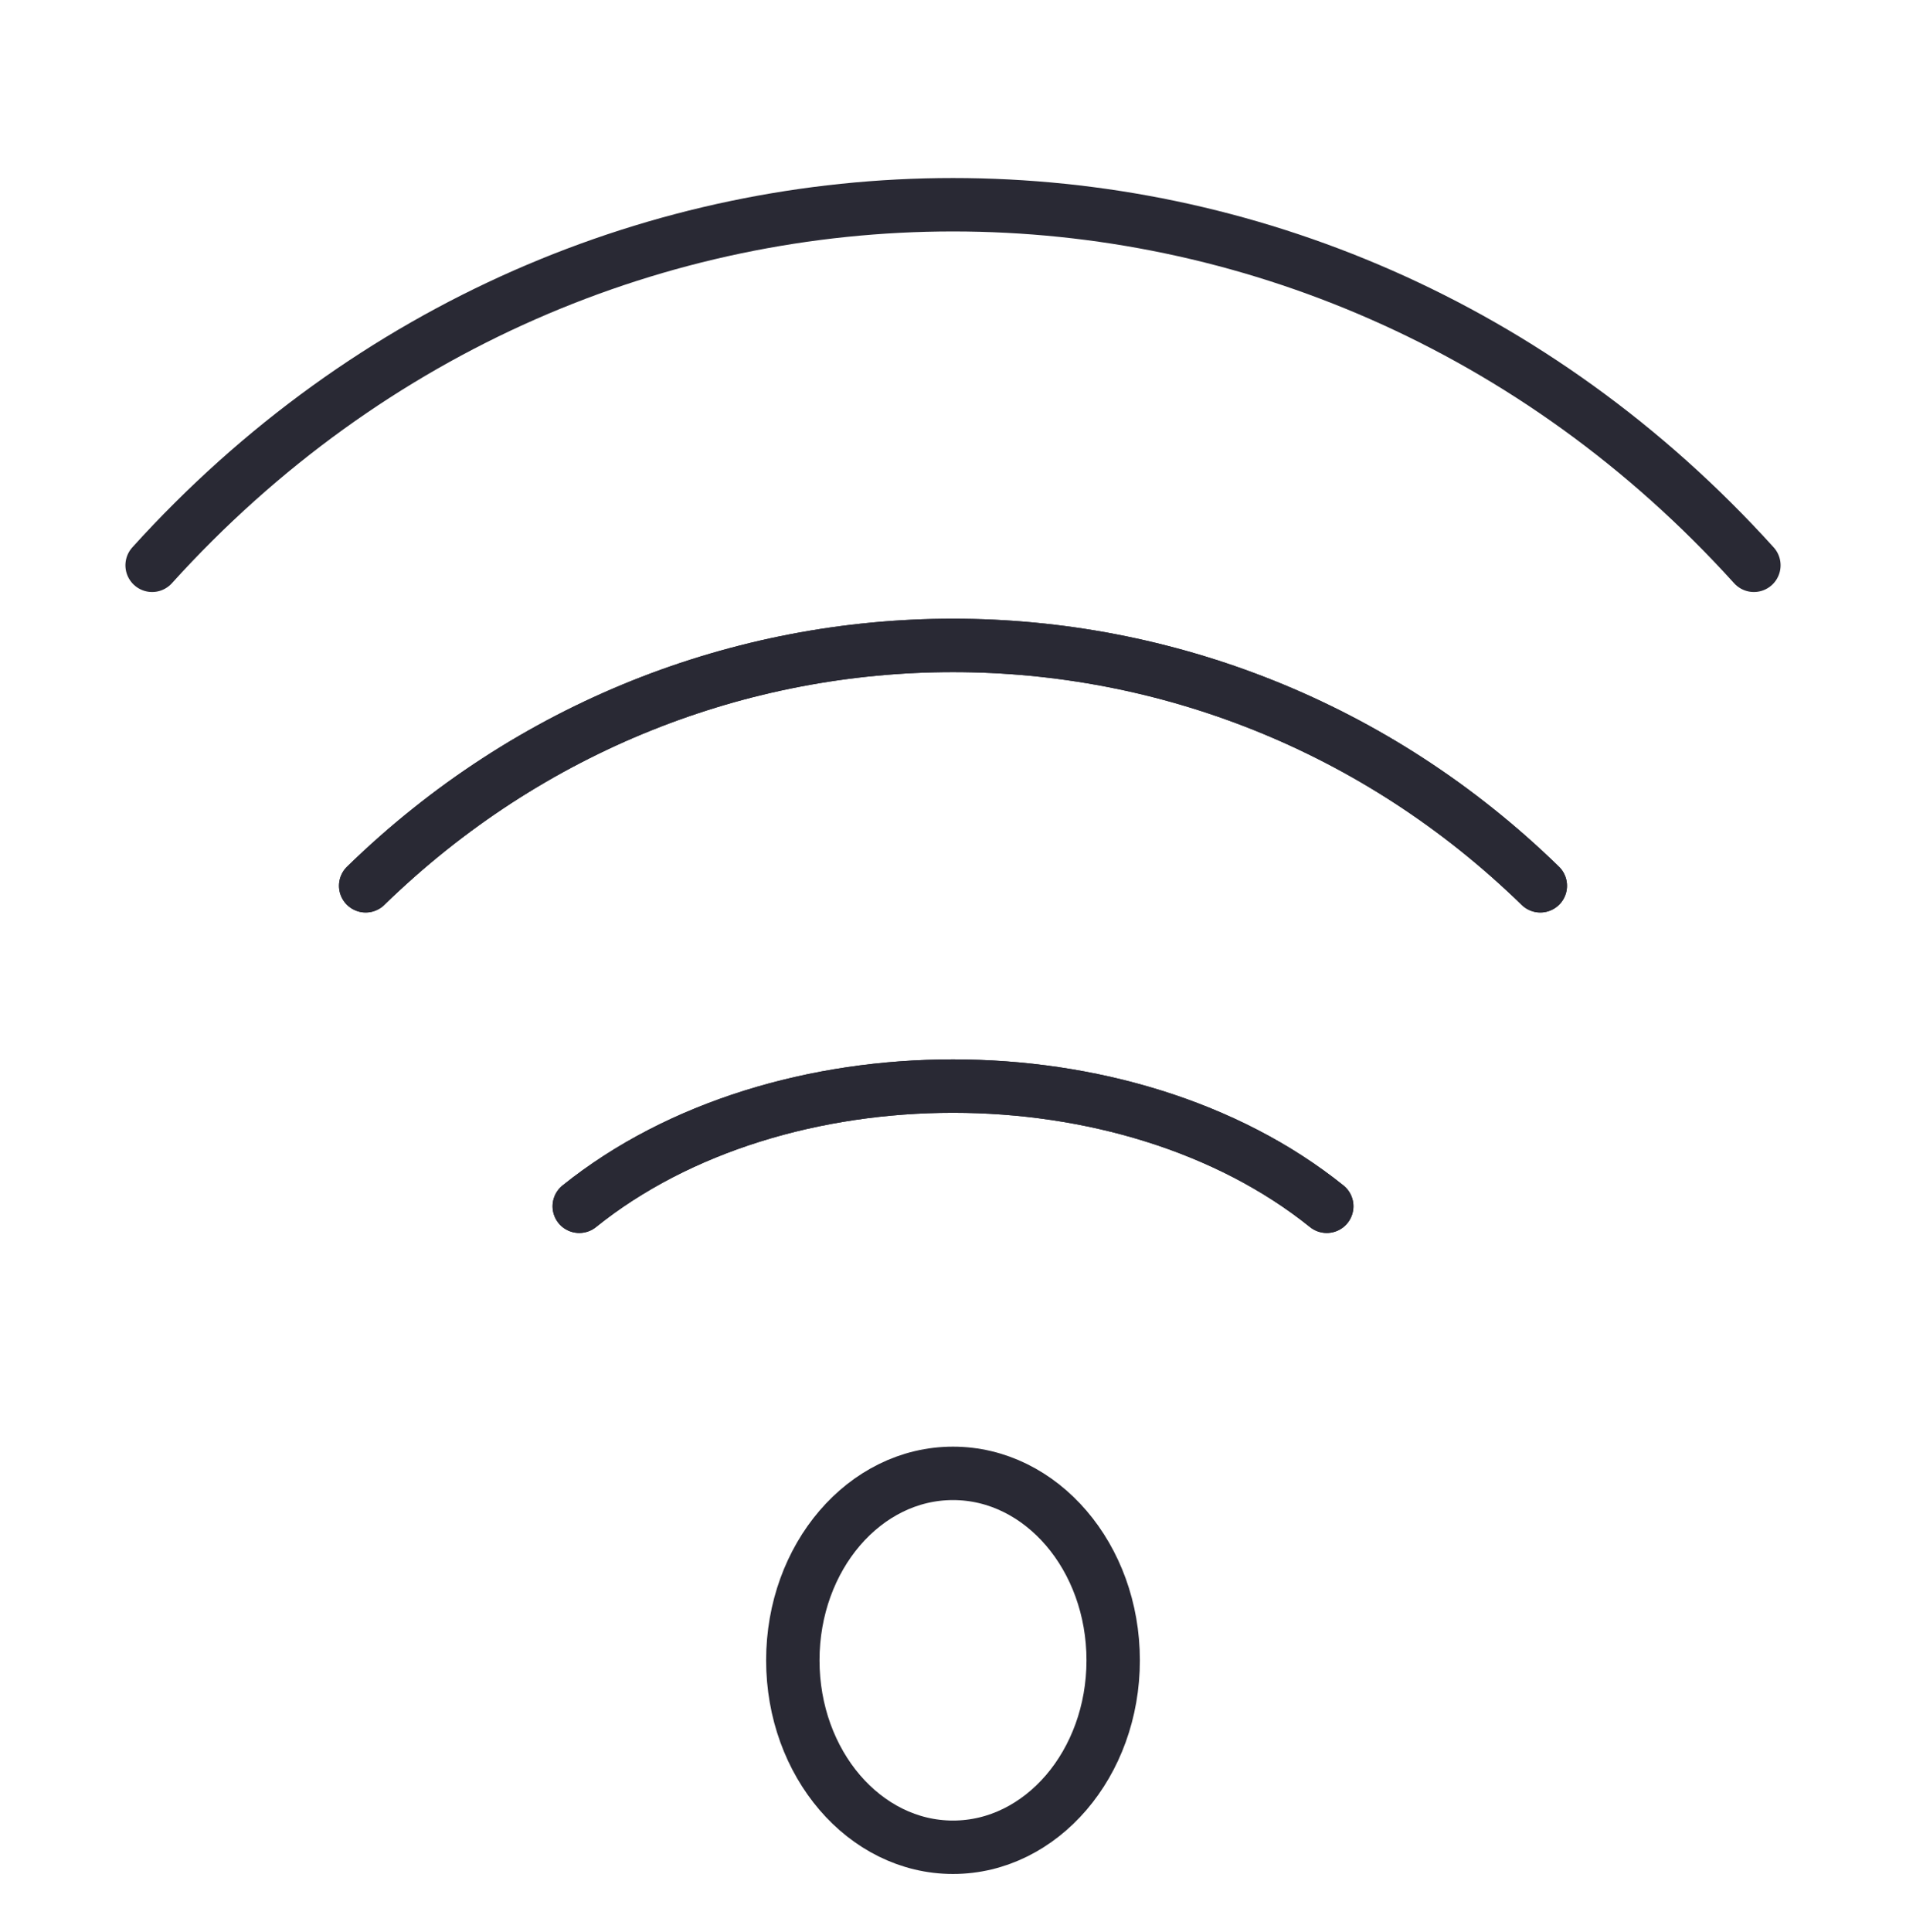
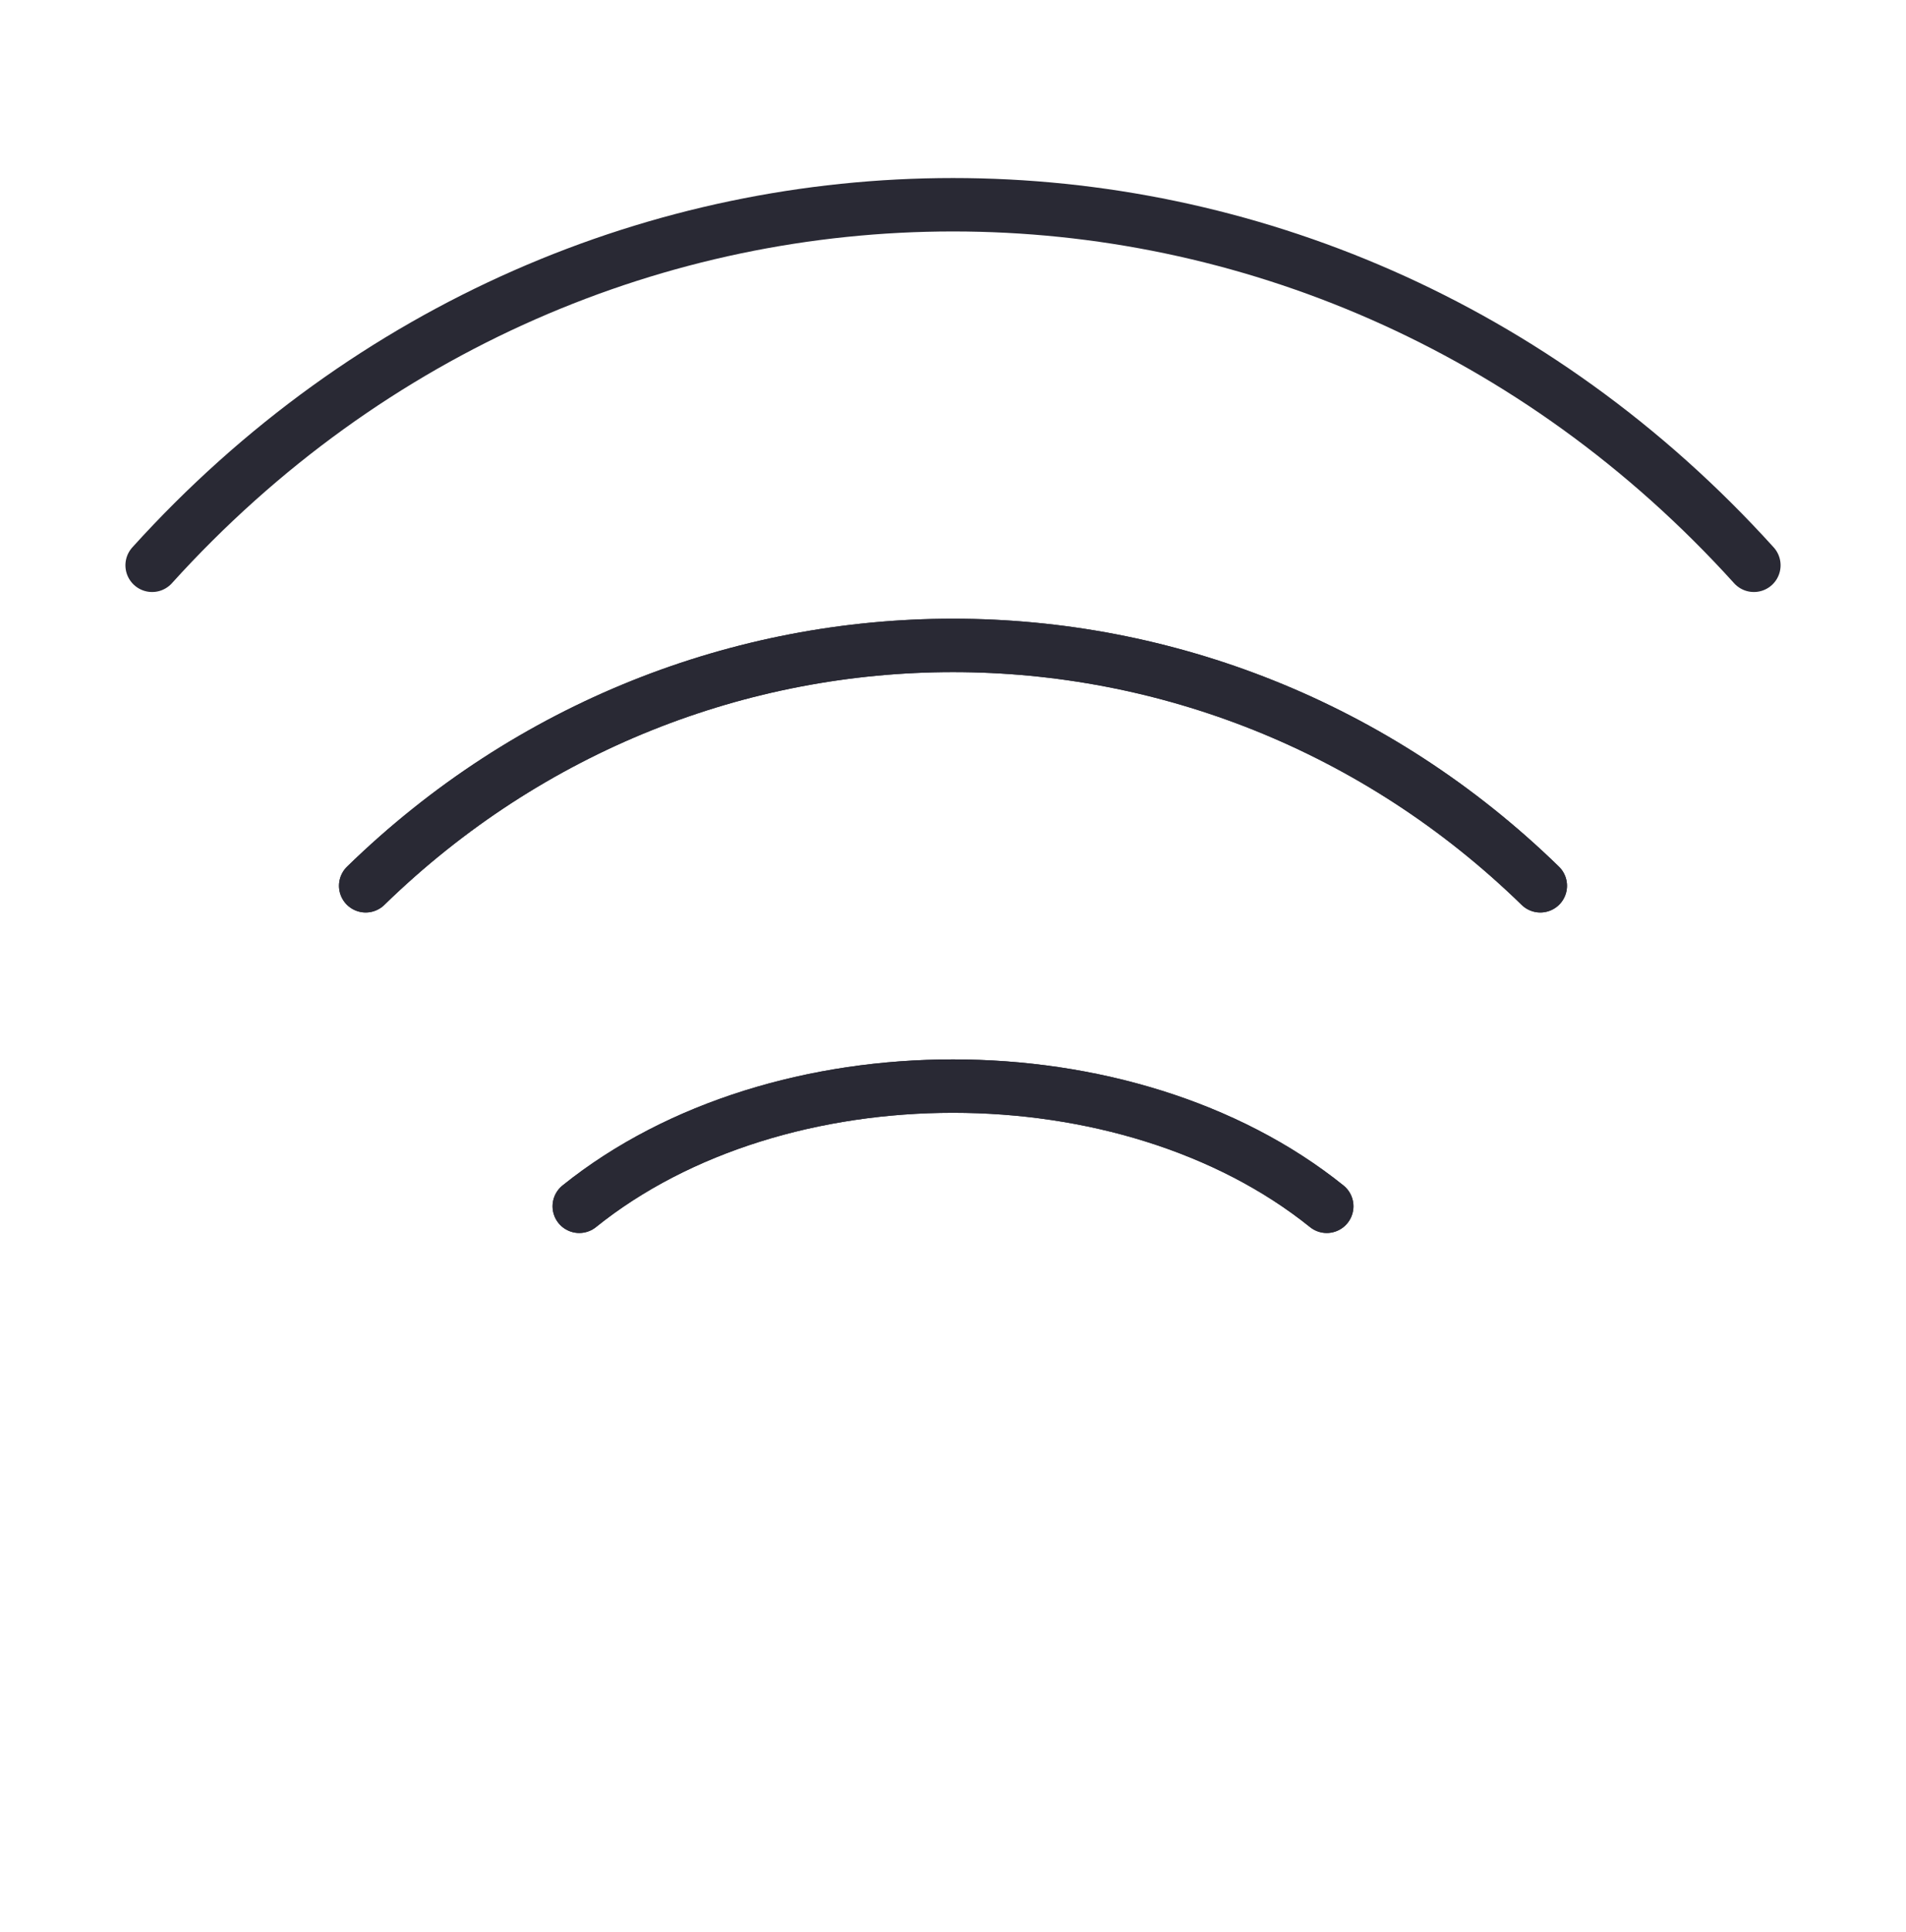
<svg xmlns="http://www.w3.org/2000/svg" xmlns:xlink="http://www.w3.org/1999/xlink" version="1.1" x="0px" y="0px" width="35.698px" height="36.167px" viewBox="0 0 35.698 36.167" style="enable-background:new 0 0 35.698 36.167;" xml:space="preserve">
  <style type="text/css">
	.st0{opacity:0;clip-path:url(#SVGID_2_);fill:#FFFFFF;}
	.st1{clip-path:url(#SVGID_2_);fill:none;stroke:#292934;stroke-linecap:round;stroke-linejoin:round;stroke-miterlimit:10;}
	.st2{opacity:0;clip-path:url(#SVGID_4_);fill:#FFFFFF;}
	.st3{clip-path:url(#SVGID_4_);fill:none;stroke:#292934;stroke-linecap:round;stroke-linejoin:round;stroke-miterlimit:10;}
</style>
  <defs>
</defs>
  <g>
    <defs>
      <rect id="SVGID_1_" width="35.698" height="36.167" />
    </defs>
    <clipPath id="SVGID_2_">
      <use xlink:href="#SVGID_1_" style="overflow:visible;" />
    </clipPath>
    <rect x="2.349" y="1.083" class="st0" width="31" height="34" />
    <path class="st1" d="M6.849,16.583c6.16-6,15.84-6,22,0" />
    <path class="st1" d="M32.849,10.583c-8.143-9-21.857-9-30,0" />
    <path class="st1" d="M10.849,22.583c3.733-3,10.267-3,14,0" />
    <path class="st1" d="M28.849,16.583c-6.16-6-15.84-6-22,0" />
    <path class="st1" d="M24.849,22.583c-3.733-3-10.267-3-14,0" />
-     <ellipse class="st1" cx="17.849" cy="31.083" rx="3" ry="3.5" />
  </g>
</svg>